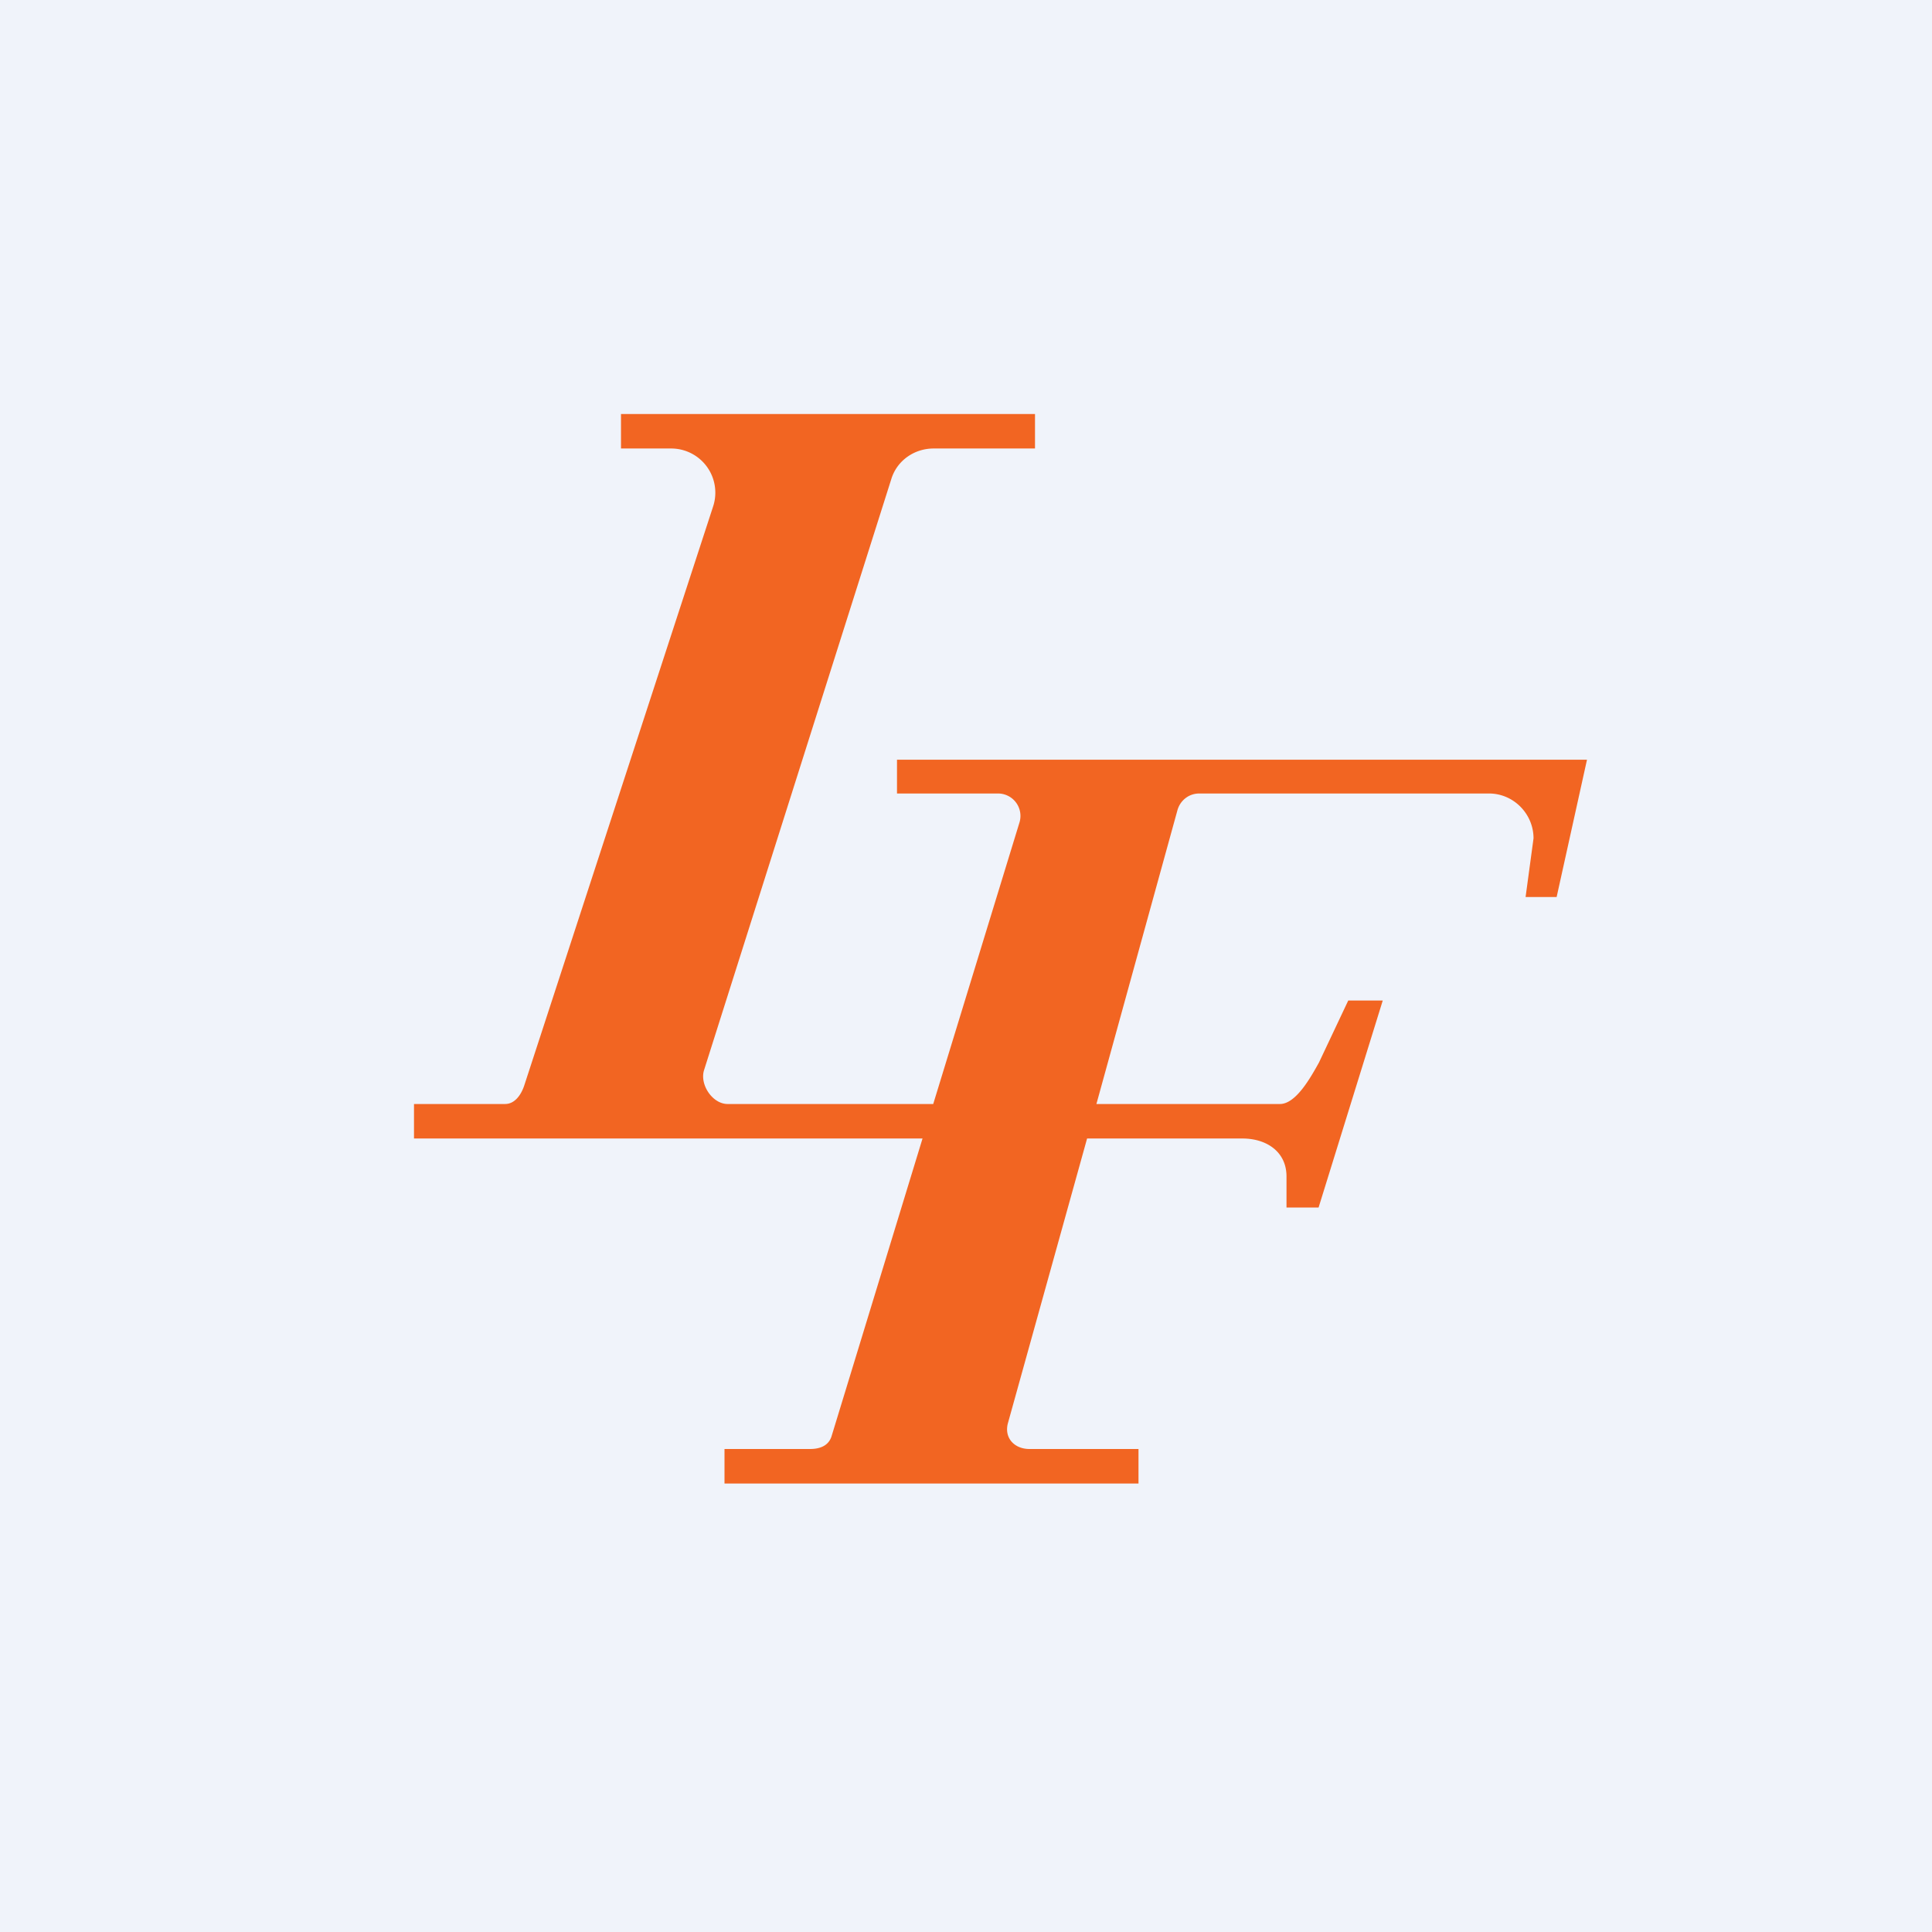
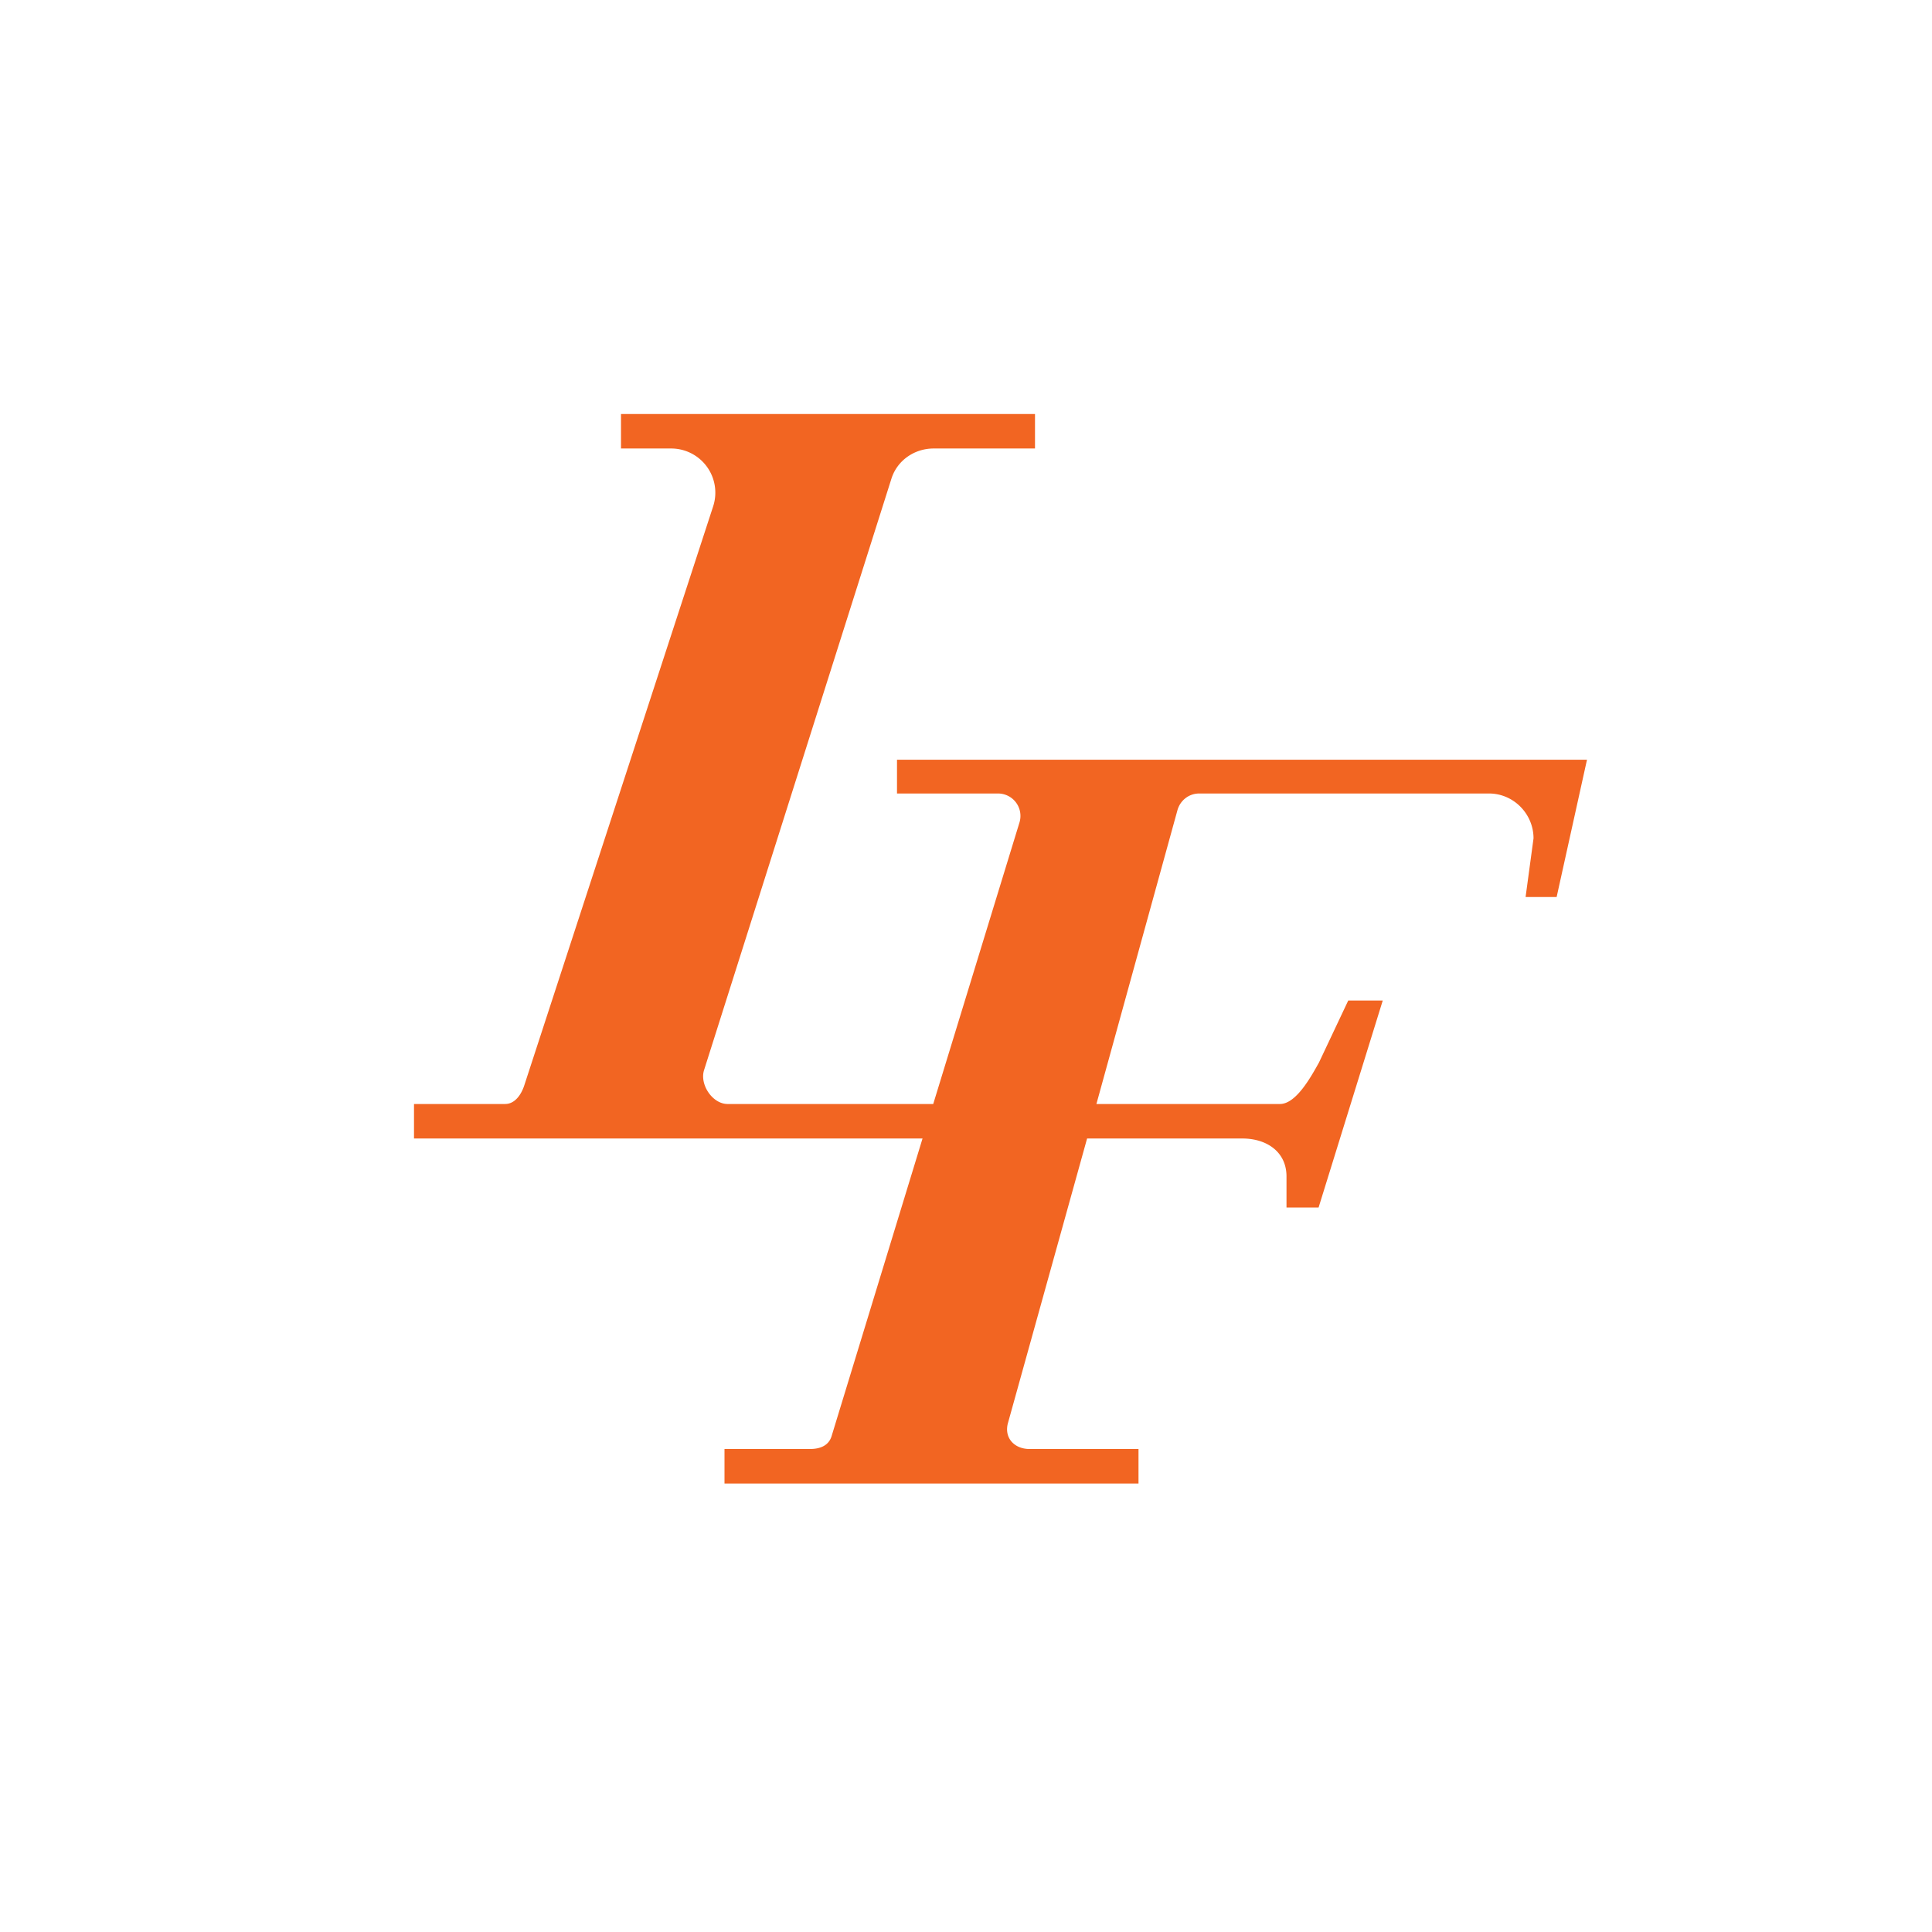
<svg xmlns="http://www.w3.org/2000/svg" width="56" height="56" viewBox="0 0 56 56">
-   <path fill="#F0F3FA" d="M0 0h56v56H0z" />
  <path d="M18 12h12v1h-2.94c-.55 0-1.05.34-1.22.87l-5.43 17.14c-.14.42.24.99.68.99h5.96l2.5-8.16a.65.65 0 0 0-.62-.84H26v-.98h20L45.12 26h-.9l.23-1.7c0-.71-.58-1.3-1.29-1.3h-8.4c-.3 0-.55.2-.63.48L31.78 32h5.32c.47 0 .9-.79 1.13-1.2l.85-1.8h1l-1.86 6h-.93v-.9c0-.71-.57-1.1-1.28-1.1h-4.5l-2.3 8.27c-.1.42.2.73.63.73H33v1H21v-1h2.48c.28 0 .53-.09.62-.36L26.74 33H12v-1h2.64c.28 0 .46-.26.55-.52l5.48-16.8A1.28 1.28 0 0 0 19.45 13H18v-1Z" fill="#F26522" />
</svg>